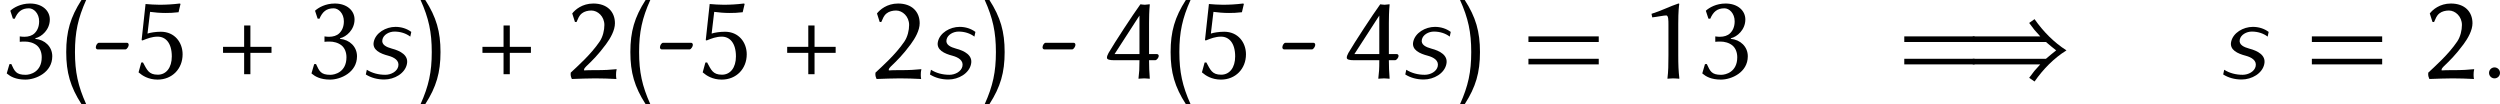
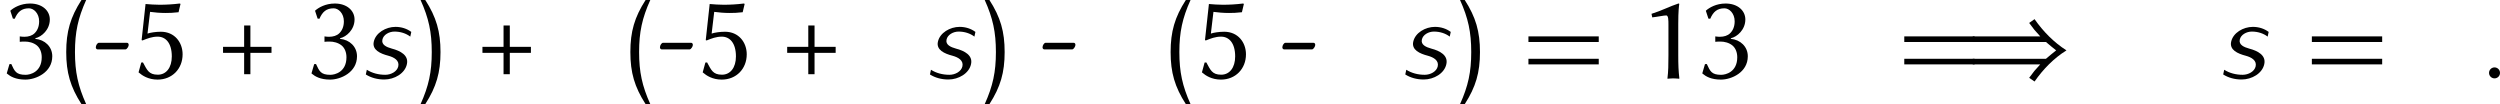
<svg xmlns="http://www.w3.org/2000/svg" xmlns:xlink="http://www.w3.org/1999/xlink" height="11.118pt" version="1.1" viewBox="-3.354 19.012 266.917 11.118" width="266.917pt">
  <defs>
    <path d="M3.084 2.75C2.212 0.813 1.889 -0.681 1.889 -2.809S2.212 -6.432 3.084 -8.369H2.582C1.399 -6.528 0.956 -4.997 0.956 -2.809S1.399 0.909 2.582 2.75H3.084Z" id="g8-40" />
    <path d="M2.726 -2.809C2.726 -4.997 2.283 -6.528 1.1 -8.369H0.598C1.47 -6.432 1.793 -4.937 1.793 -2.809S1.47 0.813 0.598 2.75H1.1C2.283 0.909 2.726 -0.622 2.726 -2.809Z" id="g8-41" />
    <path d="M8.404 -3.885V-4.483H0.897V-3.885H8.404ZM8.404 -1.494V-2.092H0.897V-1.494H8.404Z" id="g8-61" />
    <path d="M10.903 -2.989C9.552 -3.85 8.416 -5.009 7.496 -6.324L6.922 -5.918C7.101 -5.667 7.293 -5.416 7.484 -5.177C7.687 -4.937 7.89 -4.71 8.106 -4.483H0.897V-3.885H8.715L9.253 -3.431L9.803 -2.989L9.253 -2.546L8.715 -2.092H0.897V-1.494H8.106C7.89 -1.267 7.687 -1.04 7.484 -0.801C7.293 -0.562 7.101 -0.311 6.922 -0.06L7.496 0.335C8.416 -0.98 9.54 -2.14 10.903 -2.989Z" id="g6-41" />
    <path d="M3.786 -3.367V-5.647H3.118V-3.367H0.865V-2.725H3.118V-0.445H3.786V-2.725H6.04V-3.367H3.786Z" id="g5-43" />
    <path d="M4.271 -2.476V-5.804C4.271 -7.219 4.35 -7.743 4.376 -7.926C4.376 -7.992 4.337 -7.992 4.284 -7.992C3.433 -7.717 2.437 -7.206 1.415 -6.891L1.494 -6.512C2.083 -6.577 2.725 -6.721 2.987 -6.721C3.223 -6.721 3.223 -6.197 3.223 -5.725V-2.476C3.223 -1.454 3.21 -0.747 3.118 0L3.131 0.039C3.131 0.039 3.498 0 3.734 0C3.996 0 4.363 0.039 4.363 0.039L4.389 0C4.297 -0.786 4.271 -1.441 4.271 -2.476Z" id="g5-49" />
-     <path d="M2.909 -7.245C3.59 -7.245 4.297 -6.616 4.297 -5.699C4.297 -5.149 4.14 -4.455 3.799 -3.944C2.856 -2.542 1.363 -1.232 0.707 -0.616C0.694 -0.563 0.694 -0.511 0.694 -0.445C0.694 -0.249 0.76 -0.052 0.825 0.066C1.795 0.039 2.345 0 3.302 0C4.245 0 4.638 0.026 5.581 0.066C5.555 -0.066 5.542 -0.223 5.542 -0.367C5.542 -0.576 5.555 -0.786 5.607 -0.983C4.861 -0.917 4.468 -0.878 3.21 -0.878C2.751 -0.878 2.489 -0.878 2.136 -0.852C2.122 -0.878 2.122 -0.891 2.122 -0.917C2.122 -1.035 2.253 -1.179 2.345 -1.271C2.987 -1.887 3.603 -2.476 4.468 -3.642C4.952 -4.297 5.424 -5.136 5.424 -5.883C5.424 -7.127 4.586 -7.992 3.118 -7.992C1.926 -7.992 1.166 -7.324 0.865 -6.931L1.153 -6.027L1.323 -6.014C1.507 -6.407 1.572 -6.682 1.9 -6.944C2.162 -7.153 2.542 -7.245 2.909 -7.245Z" id="g5-50" />
    <path d="M2.738 -0.38C1.703 -0.38 1.559 -0.773 1.205 -1.533L1.009 -1.52L0.721 -0.537L0.76 -0.498C1.101 -0.21 1.664 0.131 2.712 0.131C3.826 0.131 5.581 -0.629 5.581 -2.358C5.581 -3.393 4.782 -4.127 3.773 -4.219V-4.284C4.455 -4.441 5.319 -5.201 5.319 -6.289C5.319 -7.232 4.507 -7.992 3.21 -7.992C2.201 -7.992 1.467 -7.547 1.14 -7.258L1.101 -7.219L1.376 -6.38L1.572 -6.367C1.887 -7.101 2.306 -7.481 3.092 -7.481C3.603 -7.481 4.179 -6.944 4.179 -6.092C4.179 -5.516 3.983 -5.097 3.682 -4.808C3.42 -4.559 3.04 -4.441 2.594 -4.441C2.437 -4.441 2.293 -4.455 2.109 -4.481V-3.904C2.267 -3.93 2.542 -3.93 2.66 -3.93C3.079 -3.93 3.577 -3.813 3.944 -3.511C4.284 -3.223 4.455 -2.764 4.455 -2.253C4.455 -0.668 3.21 -0.38 2.738 -0.38Z" id="g5-51" />
-     <path d="M3.747 -1.939C3.747 -0.93 3.721 -0.668 3.642 0L3.655 0.039C3.655 0.039 4.061 0 4.271 0S4.703 0.039 4.821 0.039C4.835 0.039 4.848 0.013 4.848 0C4.795 -0.76 4.769 -1.179 4.769 -1.939H5.424C5.607 -1.939 5.804 -2.24 5.804 -2.385C5.804 -2.502 5.739 -2.594 5.607 -2.594H4.769V-5.922C4.769 -6.354 4.782 -7.258 4.848 -7.861C4.848 -7.887 4.835 -7.913 4.821 -7.913C4.703 -7.913 4.507 -7.861 4.31 -7.861C4.101 -7.861 3.865 -7.913 3.865 -7.913S3.813 -7.874 3.813 -7.861C3.013 -6.76 1.127 -3.878 0.445 -2.712C0.314 -2.476 0.275 -2.332 0.275 -2.201C0.275 -2.005 0.576 -1.939 1.048 -1.939H3.747ZM3.747 -6.708V-2.594H1.087L3.747 -6.708Z" id="g5-52" />
    <path d="M2.647 0.131C4.206 0.131 5.319 -1.022 5.319 -2.568C5.319 -3.839 4.468 -4.979 3 -4.979C2.463 -4.979 1.86 -4.887 1.572 -4.782L1.847 -7.101C2.332 -7.036 2.895 -6.983 3.511 -6.983C3.904 -6.983 4.35 -6.996 4.887 -7.062L5.097 -7.953L5.005 -7.992C4.258 -7.9 3.551 -7.861 2.856 -7.861C2.371 -7.861 1.808 -7.9 1.363 -7.94L0.943 -4.088L1.035 -4.048C1.559 -4.258 2.044 -4.455 2.66 -4.455C3.511 -4.455 4.166 -3.773 4.166 -2.345C4.166 -1.14 3.564 -0.393 2.673 -0.393C1.69 -0.393 1.52 -0.917 1.087 -1.703L0.904 -1.69L0.616 -0.642L0.668 -0.603C0.996 -0.314 1.651 0.131 2.647 0.131Z" id="g5-53" />
    <path d="M3.59 -3.092C3.76 -3.092 3.944 -3.42 3.944 -3.564C3.944 -3.682 3.891 -3.799 3.76 -3.799H0.76C0.603 -3.799 0.432 -3.524 0.432 -3.315C0.432 -3.197 0.511 -3.092 0.629 -3.092H3.59Z" id="g5-127" />
    <path d="M2.248 -0.586C2.248 -0.909 1.985 -1.172 1.662 -1.172S1.076 -0.909 1.076 -0.586S1.339 0 1.662 0S2.248 -0.263 2.248 -0.586Z" id="g7-58" />
    <path d="M4.794 -1.53C4.997 -2.463 4.101 -2.941 3.18 -3.18C2.618 -3.335 2.056 -3.587 2.176 -4.136C2.283 -4.663 2.893 -4.997 3.467 -4.997C4.101 -4.997 4.698 -4.806 5.153 -4.459L5.26 -4.961C4.794 -5.308 4.208 -5.499 3.575 -5.499C2.546 -5.499 1.459 -4.866 1.255 -3.909C1.064 -3.037 1.949 -2.642 2.821 -2.415C3.431 -2.248 4.005 -1.913 3.873 -1.291C3.754 -0.729 3.096 -0.383 2.487 -0.383C1.757 -0.383 1.076 -0.562 0.514 -0.921L0.406 -0.418C0.968 -0.06 1.65 0.12 2.379 0.12C3.455 0.12 4.591 -0.526 4.794 -1.53Z" id="g7-115" />
  </defs>
  <g id="page1">
    <use x="-3.354" xlink:href="#g5-51" y="27.38" />
    <use x="2.761" xlink:href="#g8-40" y="27.38" />
    <use x="6.443" xlink:href="#g5-127" y="27.38" />
    <use x="10.823" xlink:href="#g5-53" y="27.38" />
    <use x="19.594" xlink:href="#g5-43" y="27.38" />
    <use x="29.181" xlink:href="#g5-51" y="27.38" />
    <use x="35.297" xlink:href="#g7-115" y="27.38" />
    <use x="40.951" xlink:href="#g8-41" y="27.38" />
    <use x="47.29" xlink:href="#g5-43" y="27.38" />
    <use x="56.877" xlink:href="#g5-50" y="27.38" />
    <use x="62.992" xlink:href="#g8-40" y="27.38" />
    <use x="66.675" xlink:href="#g5-127" y="27.38" />
    <use x="71.054" xlink:href="#g5-53" y="27.38" />
    <use x="79.826" xlink:href="#g5-43" y="27.38" />
    <use x="89.413" xlink:href="#g5-50" y="27.38" />
    <use x="95.528" xlink:href="#g7-115" y="27.38" />
    <use x="101.183" xlink:href="#g8-41" y="27.38" />
    <use x="107.522" xlink:href="#g5-127" y="27.38" />
    <use x="114.557" xlink:href="#g5-52" y="27.38" />
    <use x="120.673" xlink:href="#g8-40" y="27.38" />
    <use x="124.355" xlink:href="#g5-53" y="27.38" />
    <use x="133.126" xlink:href="#g5-127" y="27.38" />
    <use x="140.162" xlink:href="#g5-52" y="27.38" />
    <use x="146.277" xlink:href="#g7-115" y="27.38" />
    <use x="151.932" xlink:href="#g8-41" y="27.38" />
    <use x="158.935" xlink:href="#g8-61" y="27.38" />
    <use x="171.557" xlink:href="#g5-49" y="27.38" />
    <use x="177.672" xlink:href="#g5-51" y="27.38" />
    <use x="199.063" xlink:href="#g8-61" y="27.38" />
    <use x="206.372" xlink:href="#g6-41" y="27.38" />
    <use x="233.603" xlink:href="#g7-115" y="27.38" />
    <use x="242.579" xlink:href="#g8-61" y="27.38" />
    <use x="255.201" xlink:href="#g5-50" y="27.38" />
    <use x="261.316" xlink:href="#g7-58" y="27.38" />
  </g>
</svg>